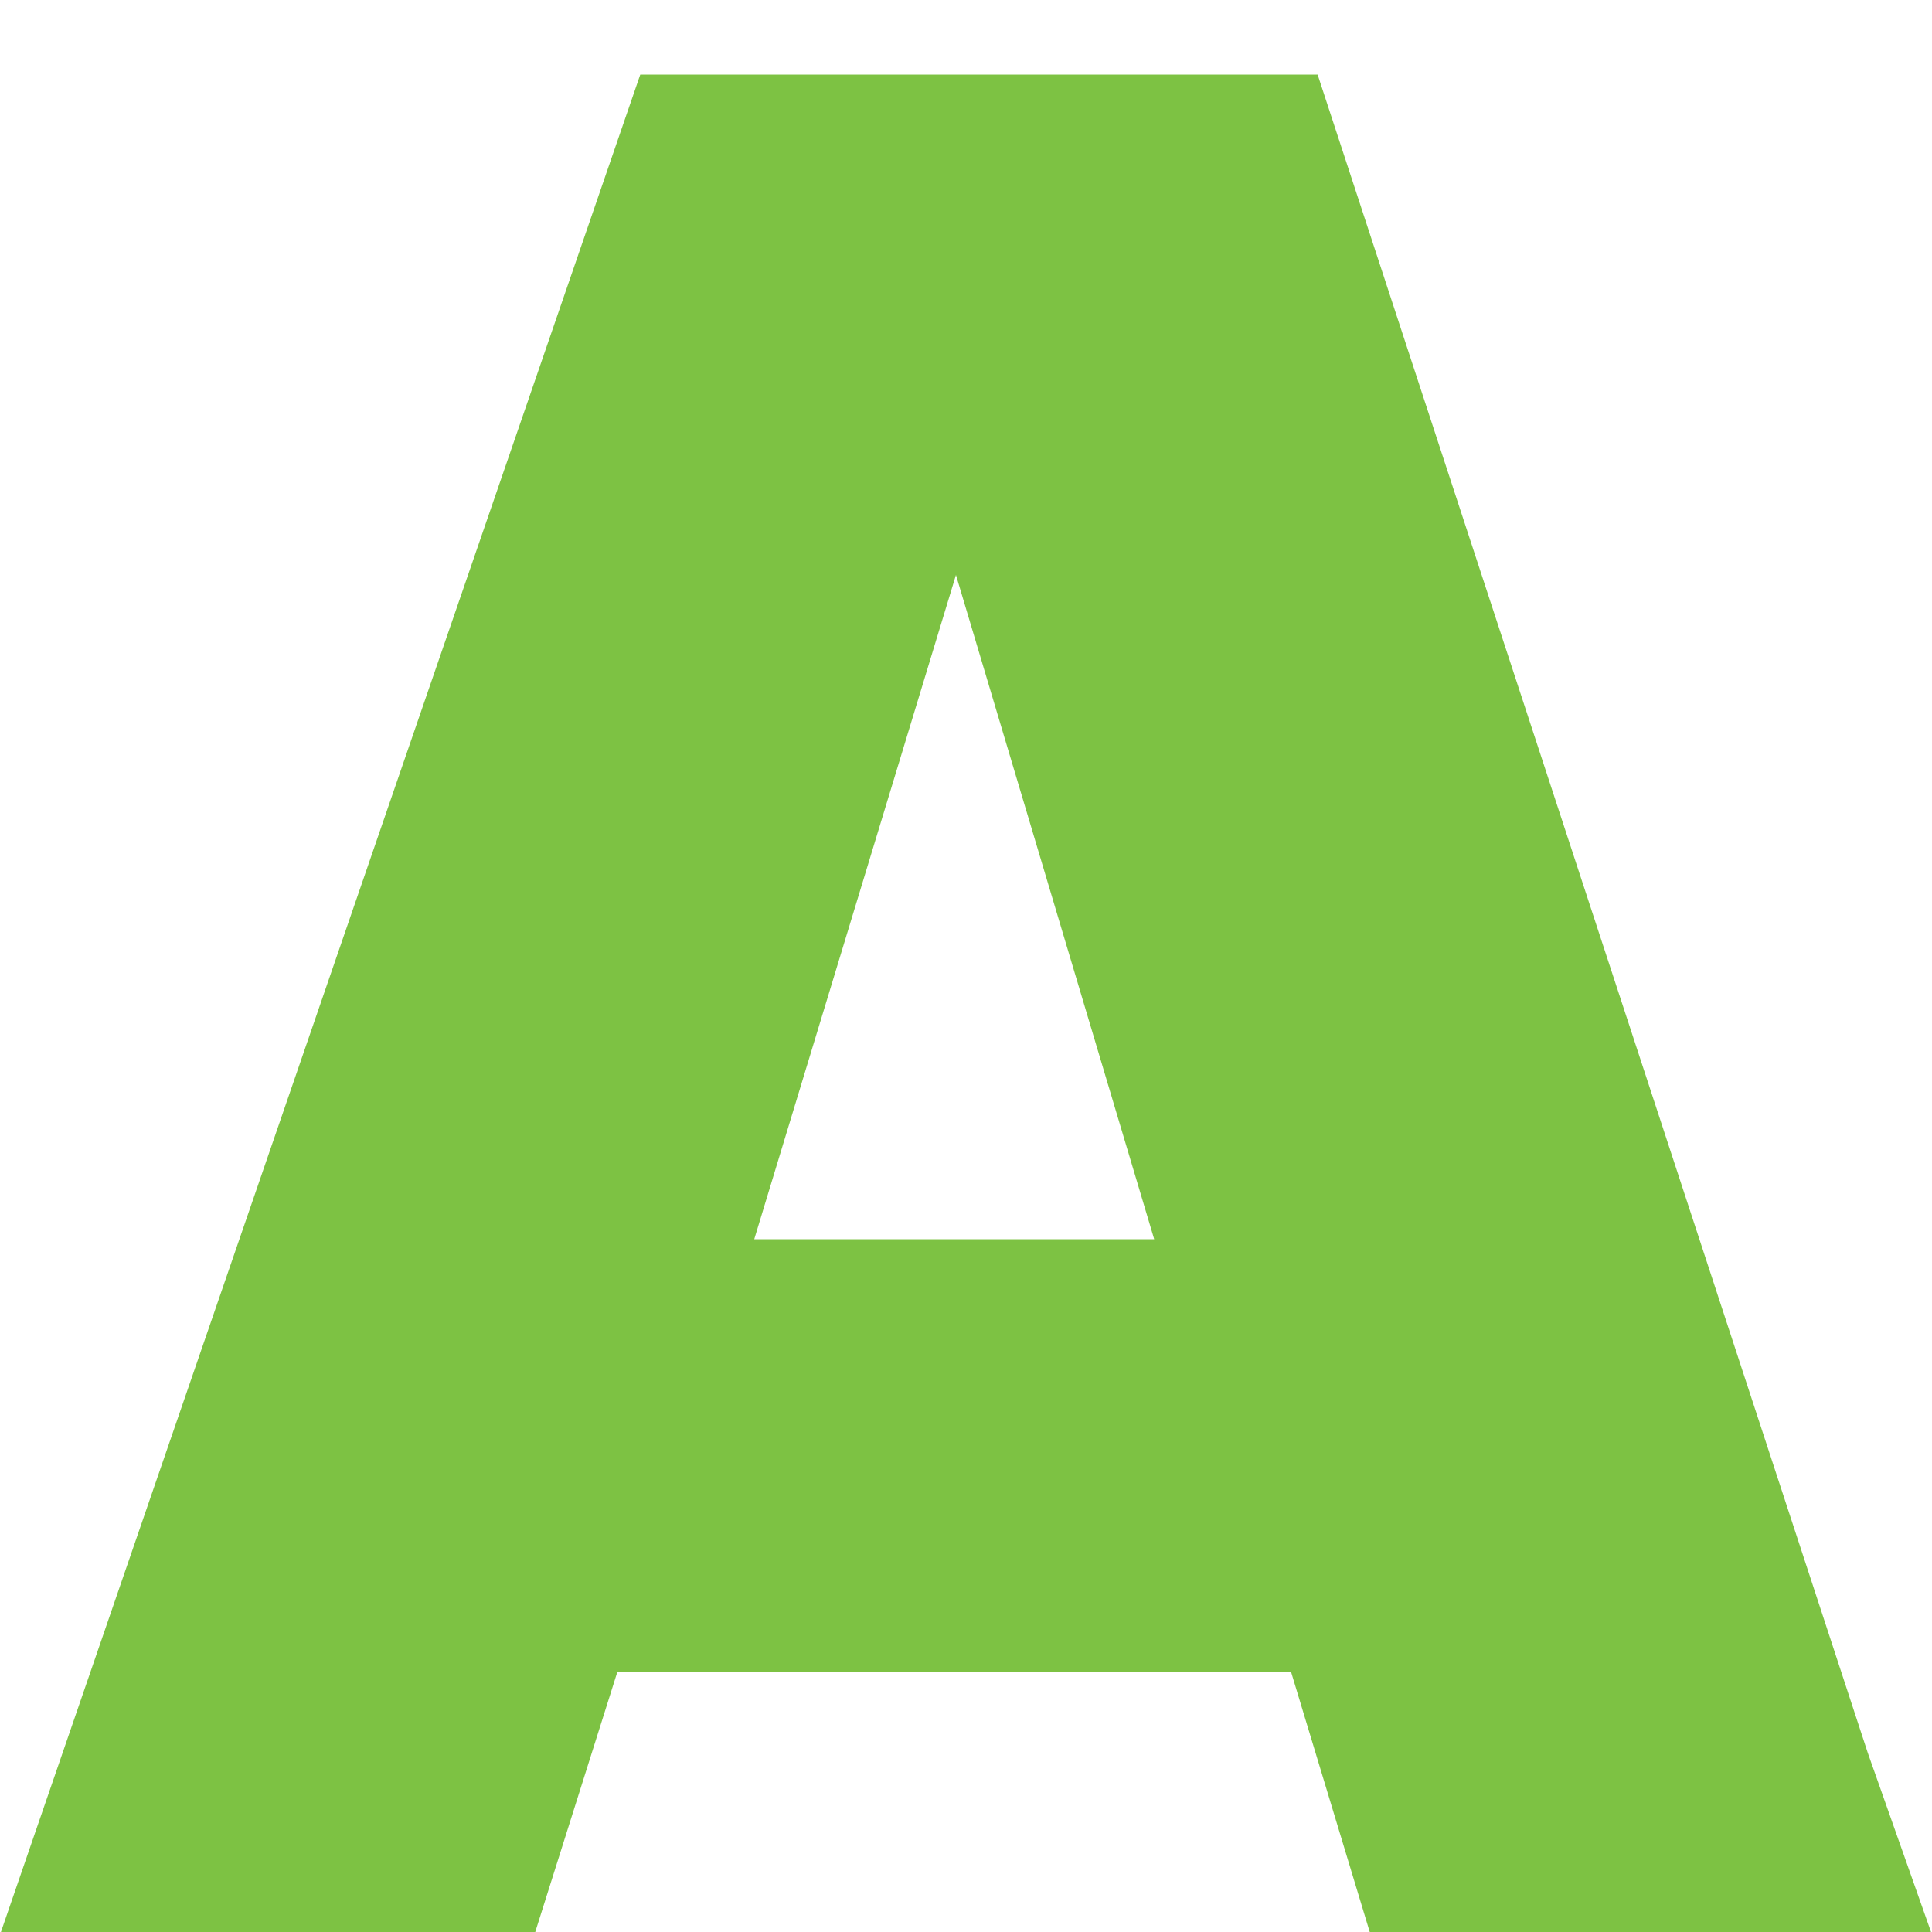
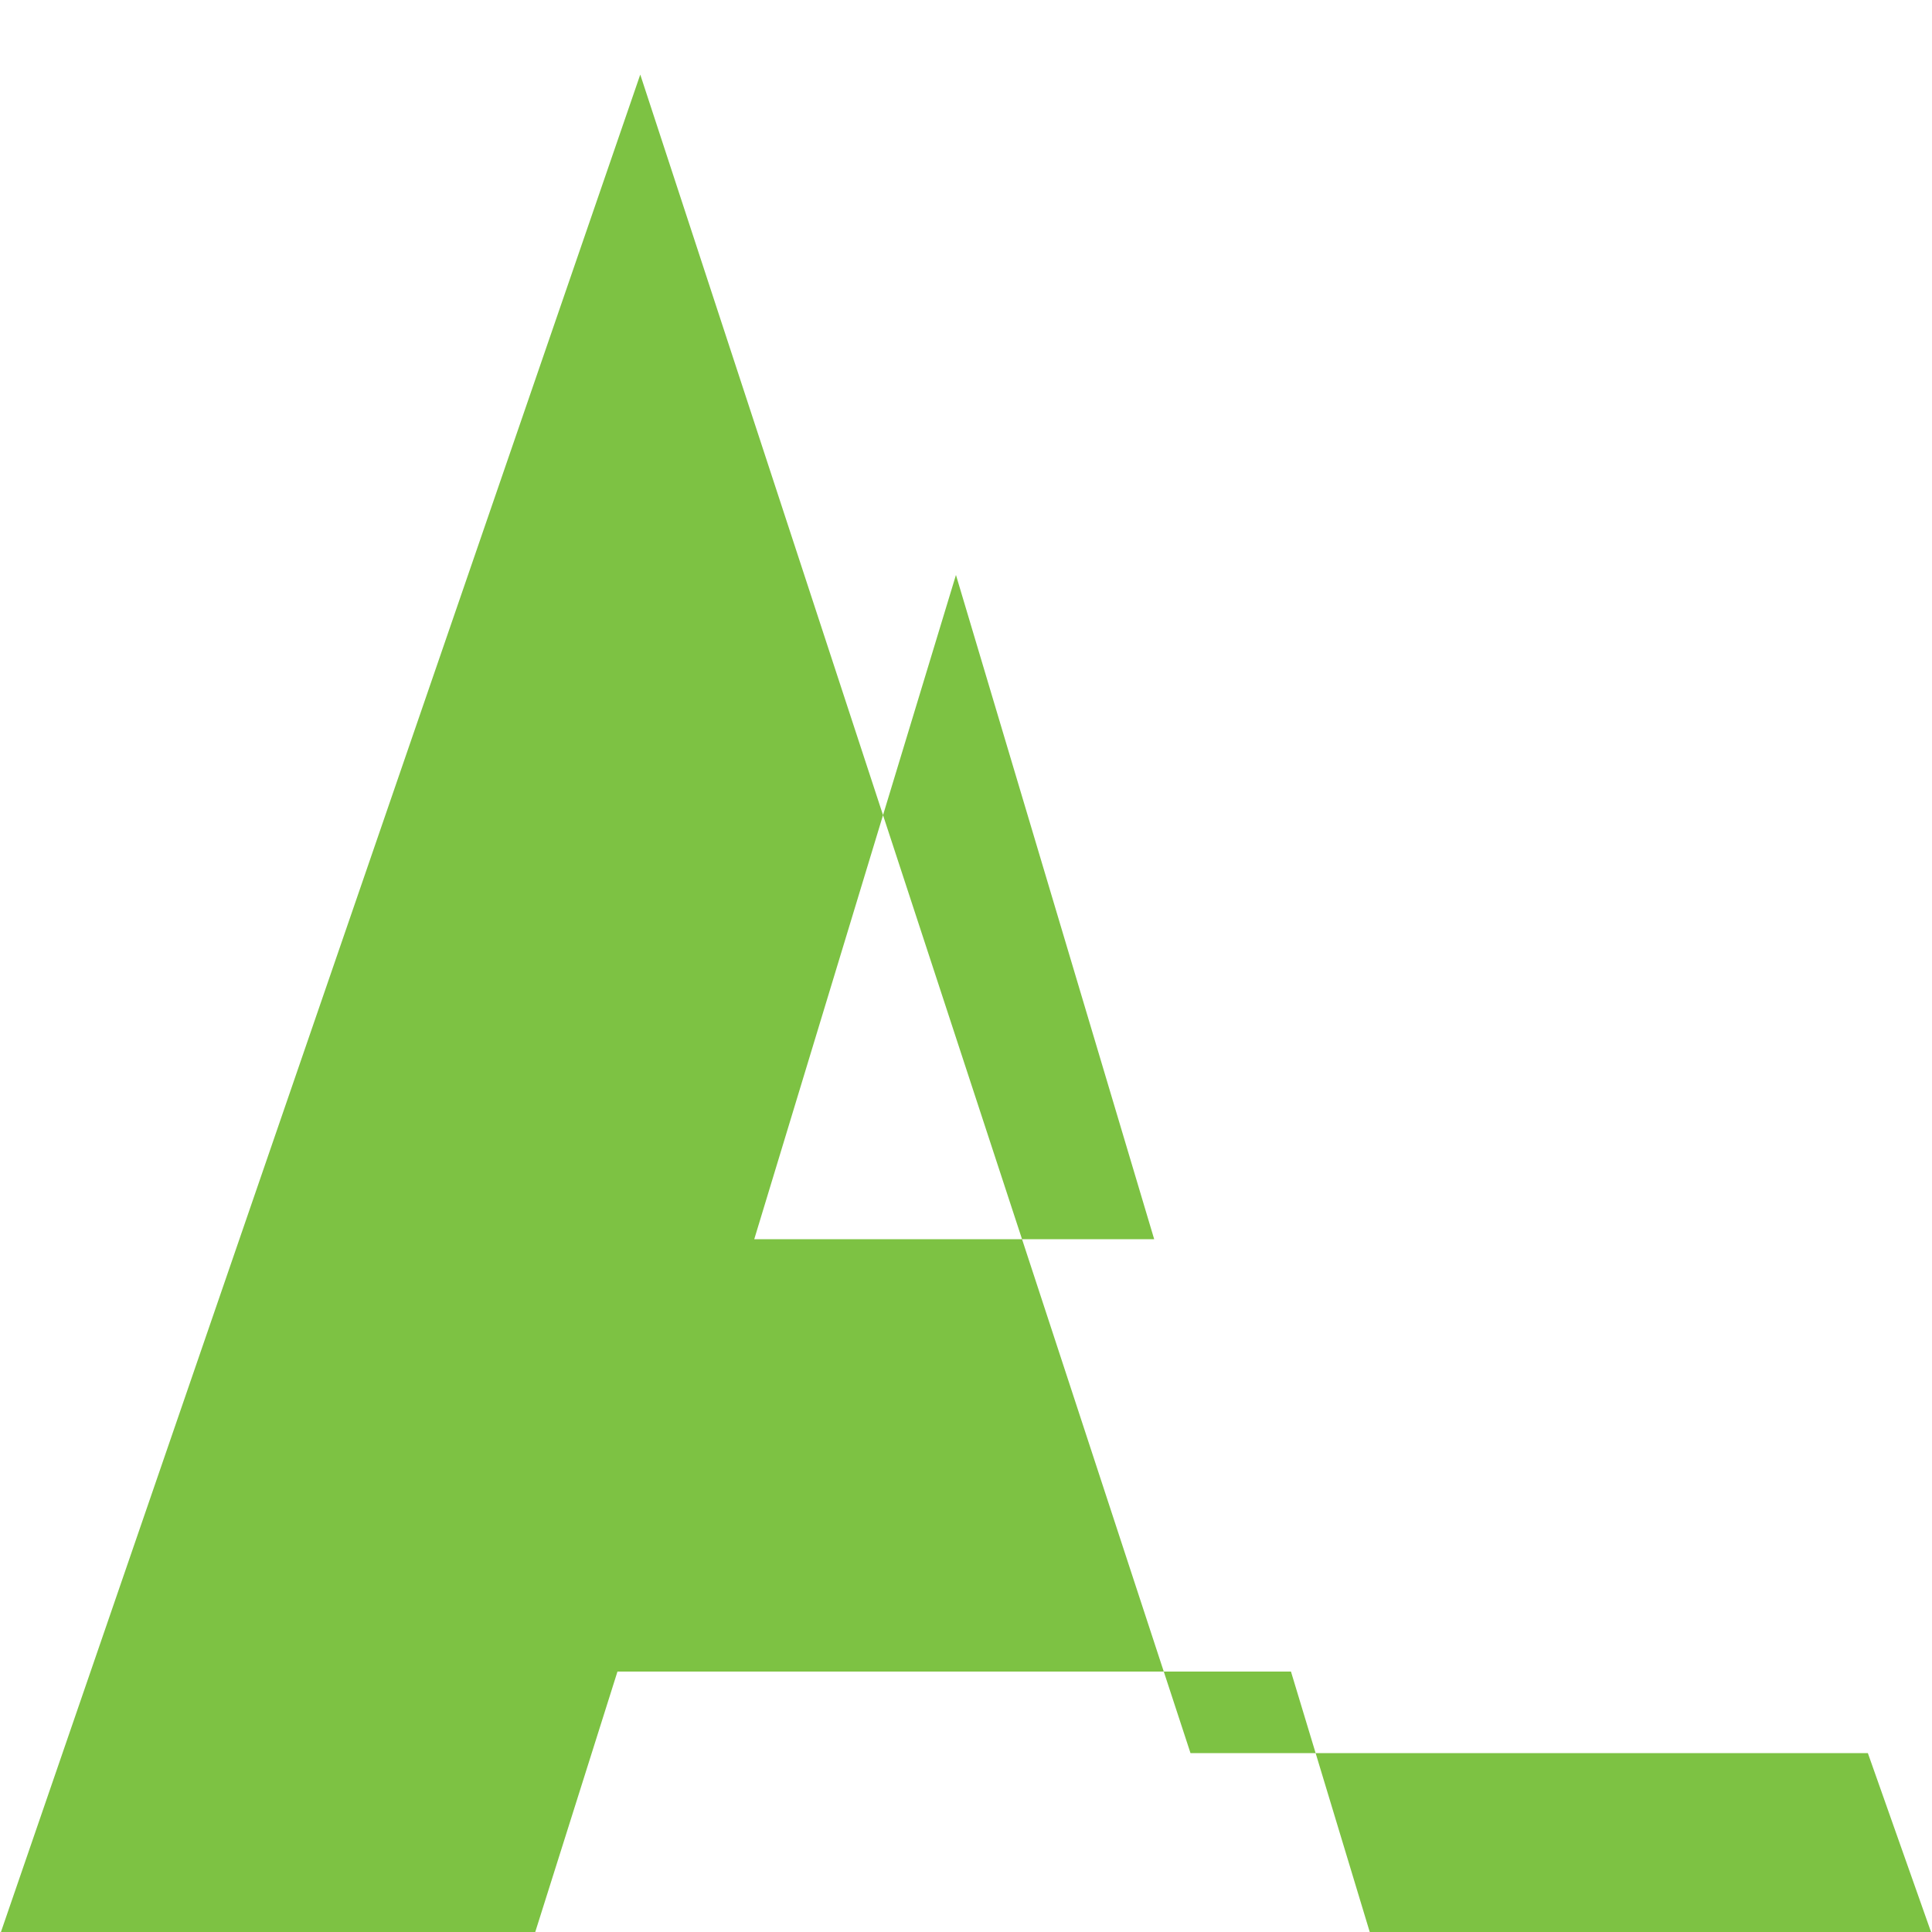
<svg xmlns="http://www.w3.org/2000/svg" id="Layer_1" data-name="Layer 1" viewBox="0 0 50 50">
  <defs>
    <style>
      .cls-1 {
        fill: #7dc243;
      }
    </style>
  </defs>
-   <path class="cls-1" d="M16.57,1.93L0,50.07h13.83l2.15-6.81h17.43l2.06,6.81h14.53l-1.66-4.7L34.1,1.93h-17.53ZM19.52,32.07l5.22-17.19,5.13,17.19h-10.34Z" />
+   <path class="cls-1" d="M16.57,1.93L0,50.07h13.83l2.15-6.81h17.43l2.06,6.81h14.53l-1.66-4.7h-17.53ZM19.52,32.07l5.22-17.19,5.13,17.19h-10.34Z" />
</svg>